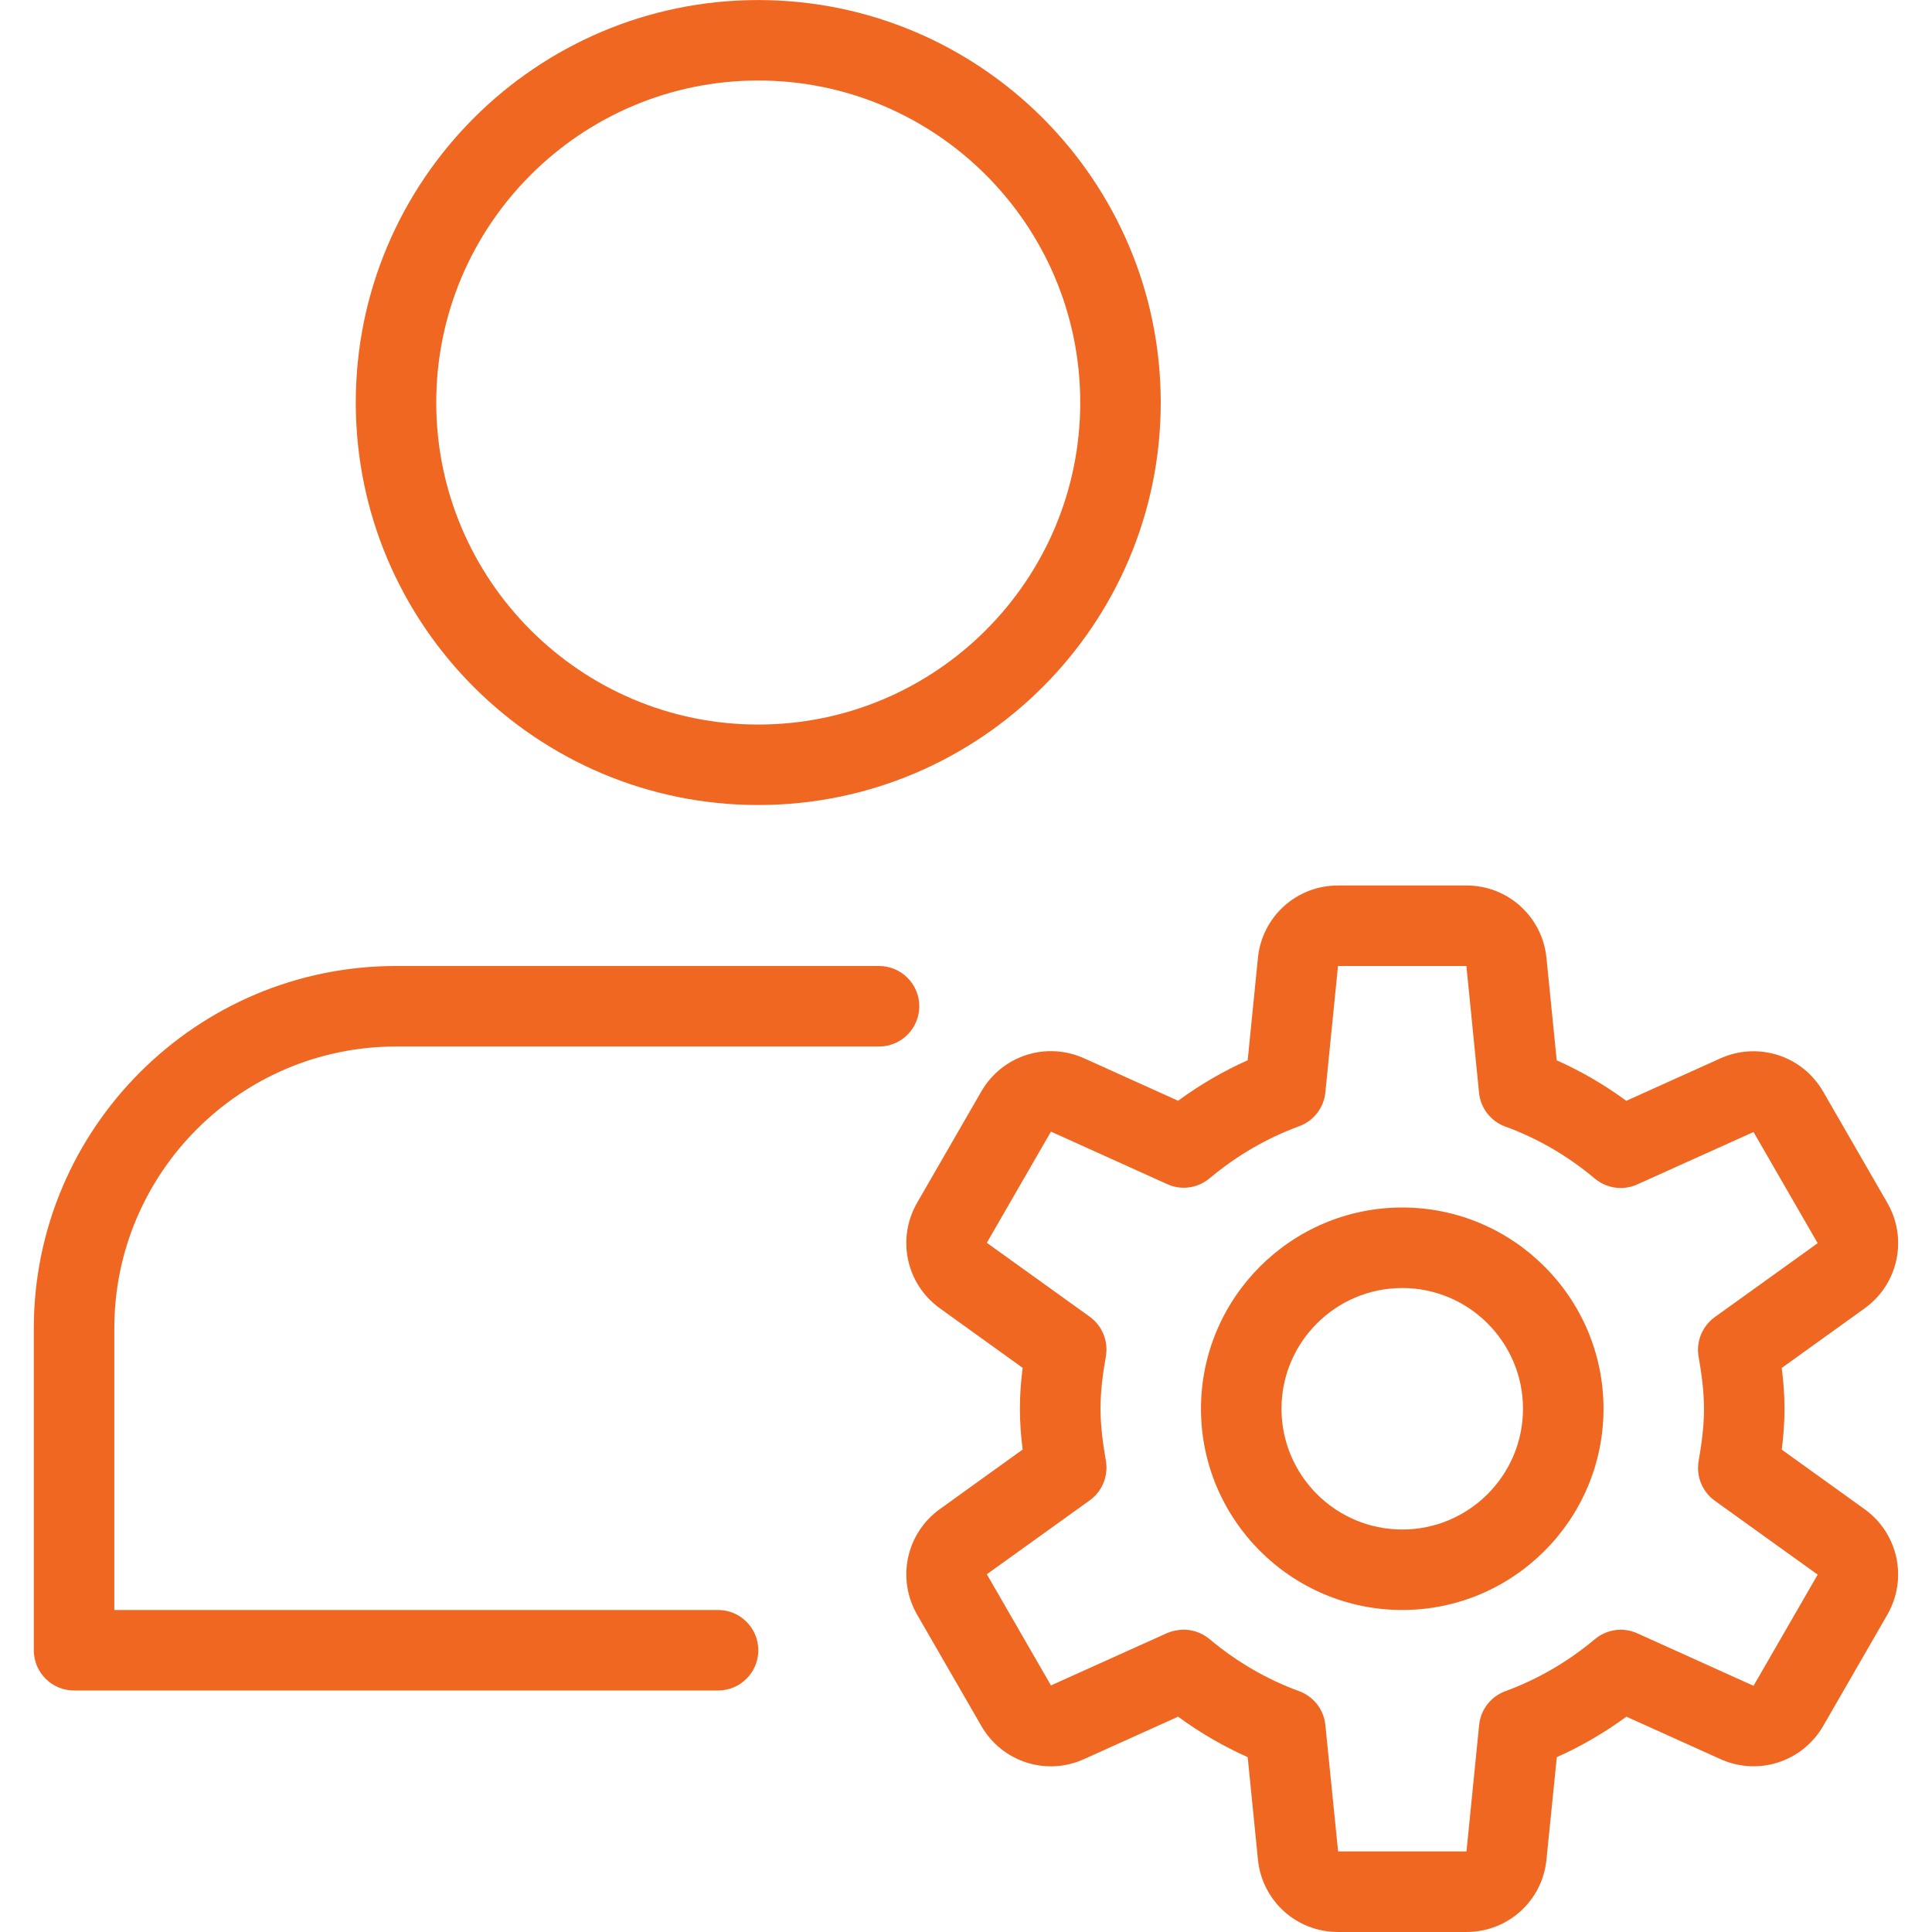
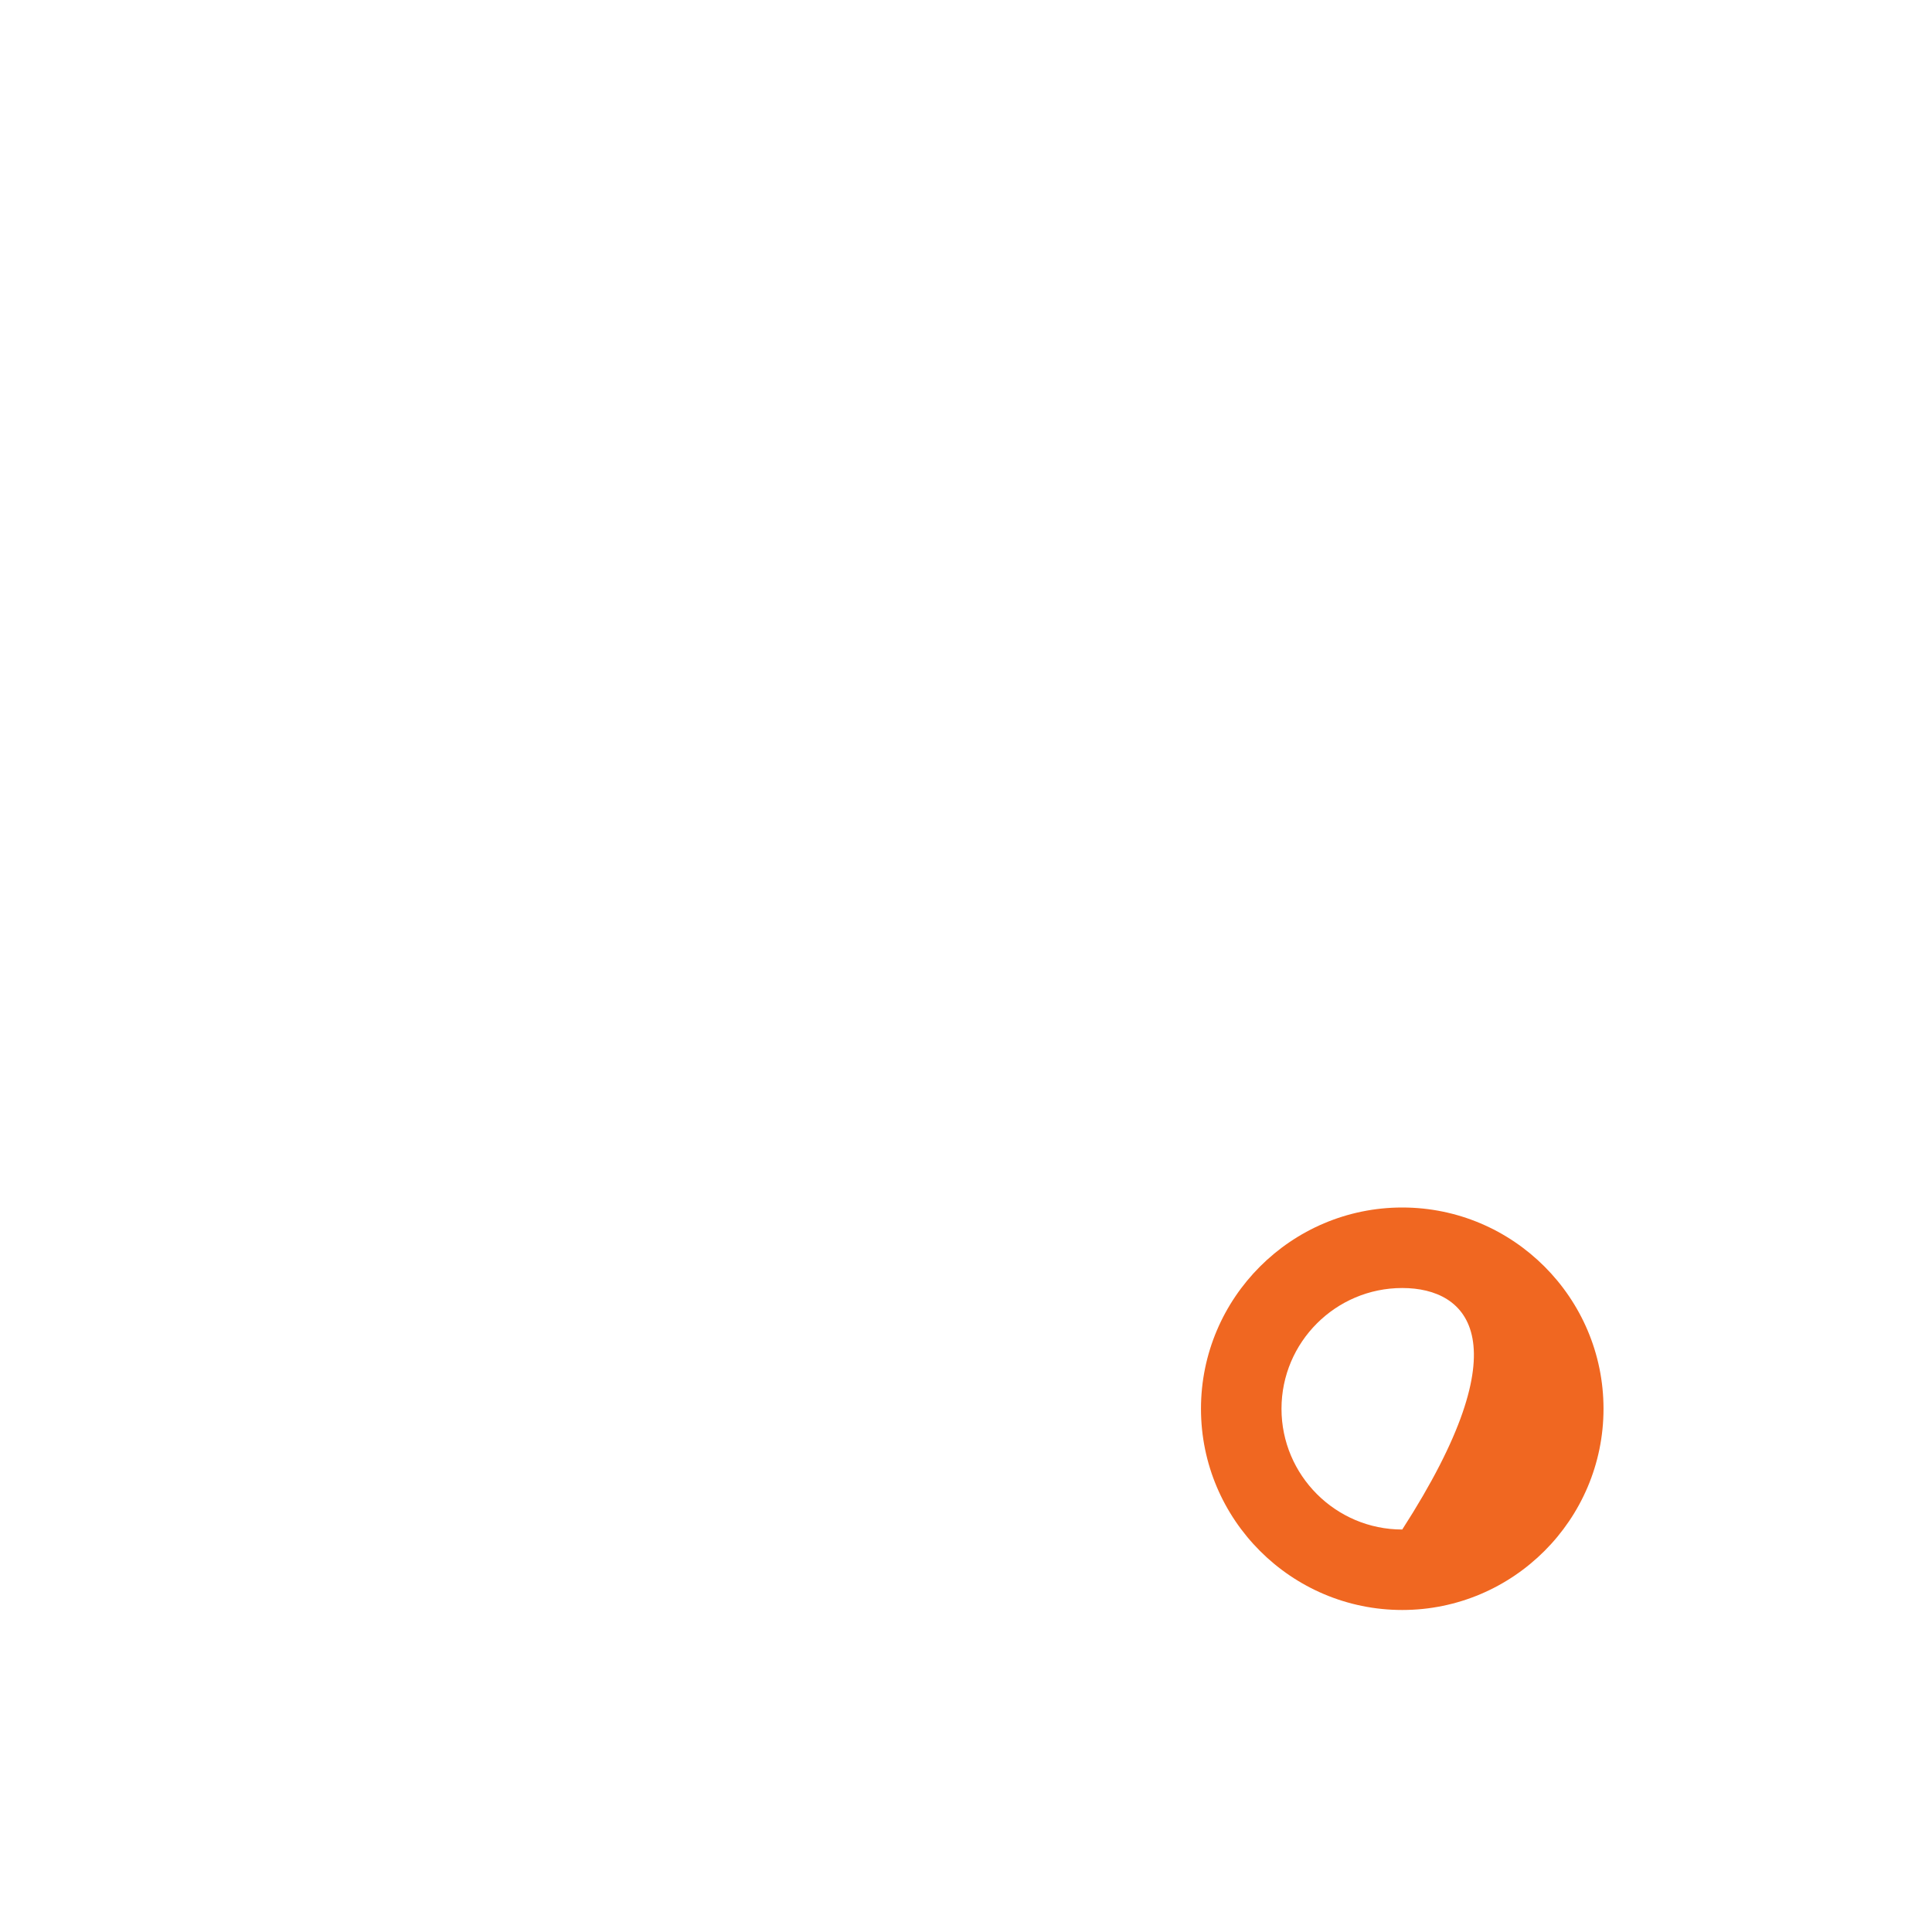
<svg xmlns="http://www.w3.org/2000/svg" version="1.1" id="Layer_1" x="0px" y="0px" width="40px" height="40px" viewBox="236 236 40 40" enable-background="new 236 236 40 40" xml:space="preserve">
  <g>
    <g>
-       <path fill="#F06721" d="M251.699,252.667c-4.595,0-8.333-3.738-8.333-8.333c0-4.595,3.738-8.333,8.333-8.333    s8.333,3.738,8.333,8.333C260.032,248.928,256.294,252.667,251.699,252.667z M251.699,237.667c-3.677,0-6.667,2.99-6.667,6.667    c0,3.676,2.99,6.667,6.667,6.667s6.666-2.99,6.666-6.667C258.365,240.657,255.376,237.667,251.699,237.667z" />
-     </g>
+       </g>
    <g>
-       <path fill="#F06721" d="M250.866,271h-13.333c-0.46,0-0.833-0.373-0.833-0.833V263.5c0-4.135,3.365-7.5,7.5-7.5h10    c0.46,0,0.833,0.374,0.833,0.833c0,0.46-0.374,0.834-0.833,0.834h-10c-3.217,0-5.833,2.616-5.833,5.833v5.833h12.5    c0.46,0,0.833,0.374,0.833,0.834S251.326,271,250.866,271z" />
-     </g>
+       </g>
    <g>
      <g>
-         <path fill="#F06721" d="M265.032,269.333c-2.297,0-4.167-1.87-4.167-4.166c0-2.297,1.87-4.167,4.167-4.167     s4.167,1.87,4.167,4.167C269.199,267.463,267.329,269.333,265.032,269.333z M265.032,262.667c-1.378,0-2.5,1.121-2.5,2.5     c0,1.378,1.122,2.5,2.5,2.5s2.5-1.122,2.5-2.5C267.532,263.788,266.41,262.667,265.032,262.667z" />
+         <path fill="#F06721" d="M265.032,269.333c-2.297,0-4.167-1.87-4.167-4.166c0-2.297,1.87-4.167,4.167-4.167     s4.167,1.87,4.167,4.167C269.199,267.463,267.329,269.333,265.032,269.333z M265.032,262.667c-1.378,0-2.5,1.121-2.5,2.5     c0,1.378,1.122,2.5,2.5,2.5C267.532,263.788,266.41,262.667,265.032,262.667z" />
      </g>
      <g>
-         <path fill="#F06721" d="M266.36,276h-2.658c-0.859,0-1.573-0.645-1.658-1.502l-0.212-2.118c-0.505-0.225-0.986-0.505-1.441-0.838     l-1.946,0.878c-0.782,0.356-1.7,0.059-2.128-0.687l-1.328-2.302c-0.43-0.745-0.227-1.685,0.47-2.187l1.714-1.233     c-0.033-0.259-0.057-0.545-0.057-0.845c0-0.301,0.023-0.589,0.057-0.846l-1.714-1.233c-0.697-0.501-0.9-1.441-0.47-2.187     l1.328-2.302c0.43-0.744,1.343-1.04,2.128-0.687l1.946,0.879c0.455-0.334,0.937-0.613,1.441-0.839l0.212-2.118     c0.085-0.855,0.799-1.5,1.658-1.5h2.658c0.86,0,1.573,0.645,1.658,1.501l0.212,2.119c0.507,0.225,0.988,0.507,1.441,0.838     l1.947-0.878c0.784-0.352,1.699-0.057,2.128,0.687l1.328,2.302c0.431,0.745,0.227,1.685-0.47,2.187l-1.715,1.233     c0.033,0.259,0.057,0.545,0.057,0.845c0,0.301-0.023,0.589-0.057,0.846l1.715,1.233c0.696,0.501,0.9,1.441,0.47,2.187l-1.326,2.3     c-0.431,0.743-1.342,1.042-2.129,0.687l-1.946-0.878c-0.455,0.333-0.937,0.613-1.441,0.838l-0.214,2.12     C267.934,275.355,267.221,276,266.36,276L266.36,276z M260.507,269.741c0.192,0,0.382,0.067,0.535,0.195     c0.565,0.474,1.19,0.835,1.855,1.078c0.3,0.11,0.512,0.382,0.543,0.7l0.264,2.618h2.658l0.262-2.618     c0.031-0.318,0.243-0.59,0.543-0.7c0.665-0.243,1.29-0.606,1.855-1.078c0.246-0.205,0.586-0.252,0.876-0.12l2.407,1.087     l1.328-2.302l-2.13-1.53c-0.26-0.187-0.389-0.506-0.335-0.821c0.062-0.352,0.111-0.71,0.111-1.08s-0.05-0.729-0.111-1.08     c-0.056-0.314,0.075-0.633,0.335-0.821l2.13-1.53l-1.328-2.302l-2.407,1.085c-0.291,0.132-0.631,0.085-0.878-0.12     c-0.563-0.473-1.187-0.835-1.855-1.078c-0.3-0.11-0.512-0.382-0.543-0.7L266.36,256h-2.658l-0.262,2.618     c-0.031,0.318-0.243,0.59-0.543,0.7c-0.665,0.243-1.29,0.606-1.855,1.078c-0.245,0.205-0.585,0.254-0.876,0.12l-2.407-1.087     l-1.328,2.302l2.13,1.53c0.26,0.187,0.389,0.507,0.335,0.821c-0.062,0.352-0.111,0.71-0.111,1.08s0.05,0.729,0.111,1.08     c0.055,0.315-0.075,0.634-0.335,0.822l-2.13,1.529l1.328,2.302l2.407-1.085C260.275,269.765,260.391,269.741,260.507,269.741z" />
-       </g>
+         </g>
    </g>
  </g>
</svg>